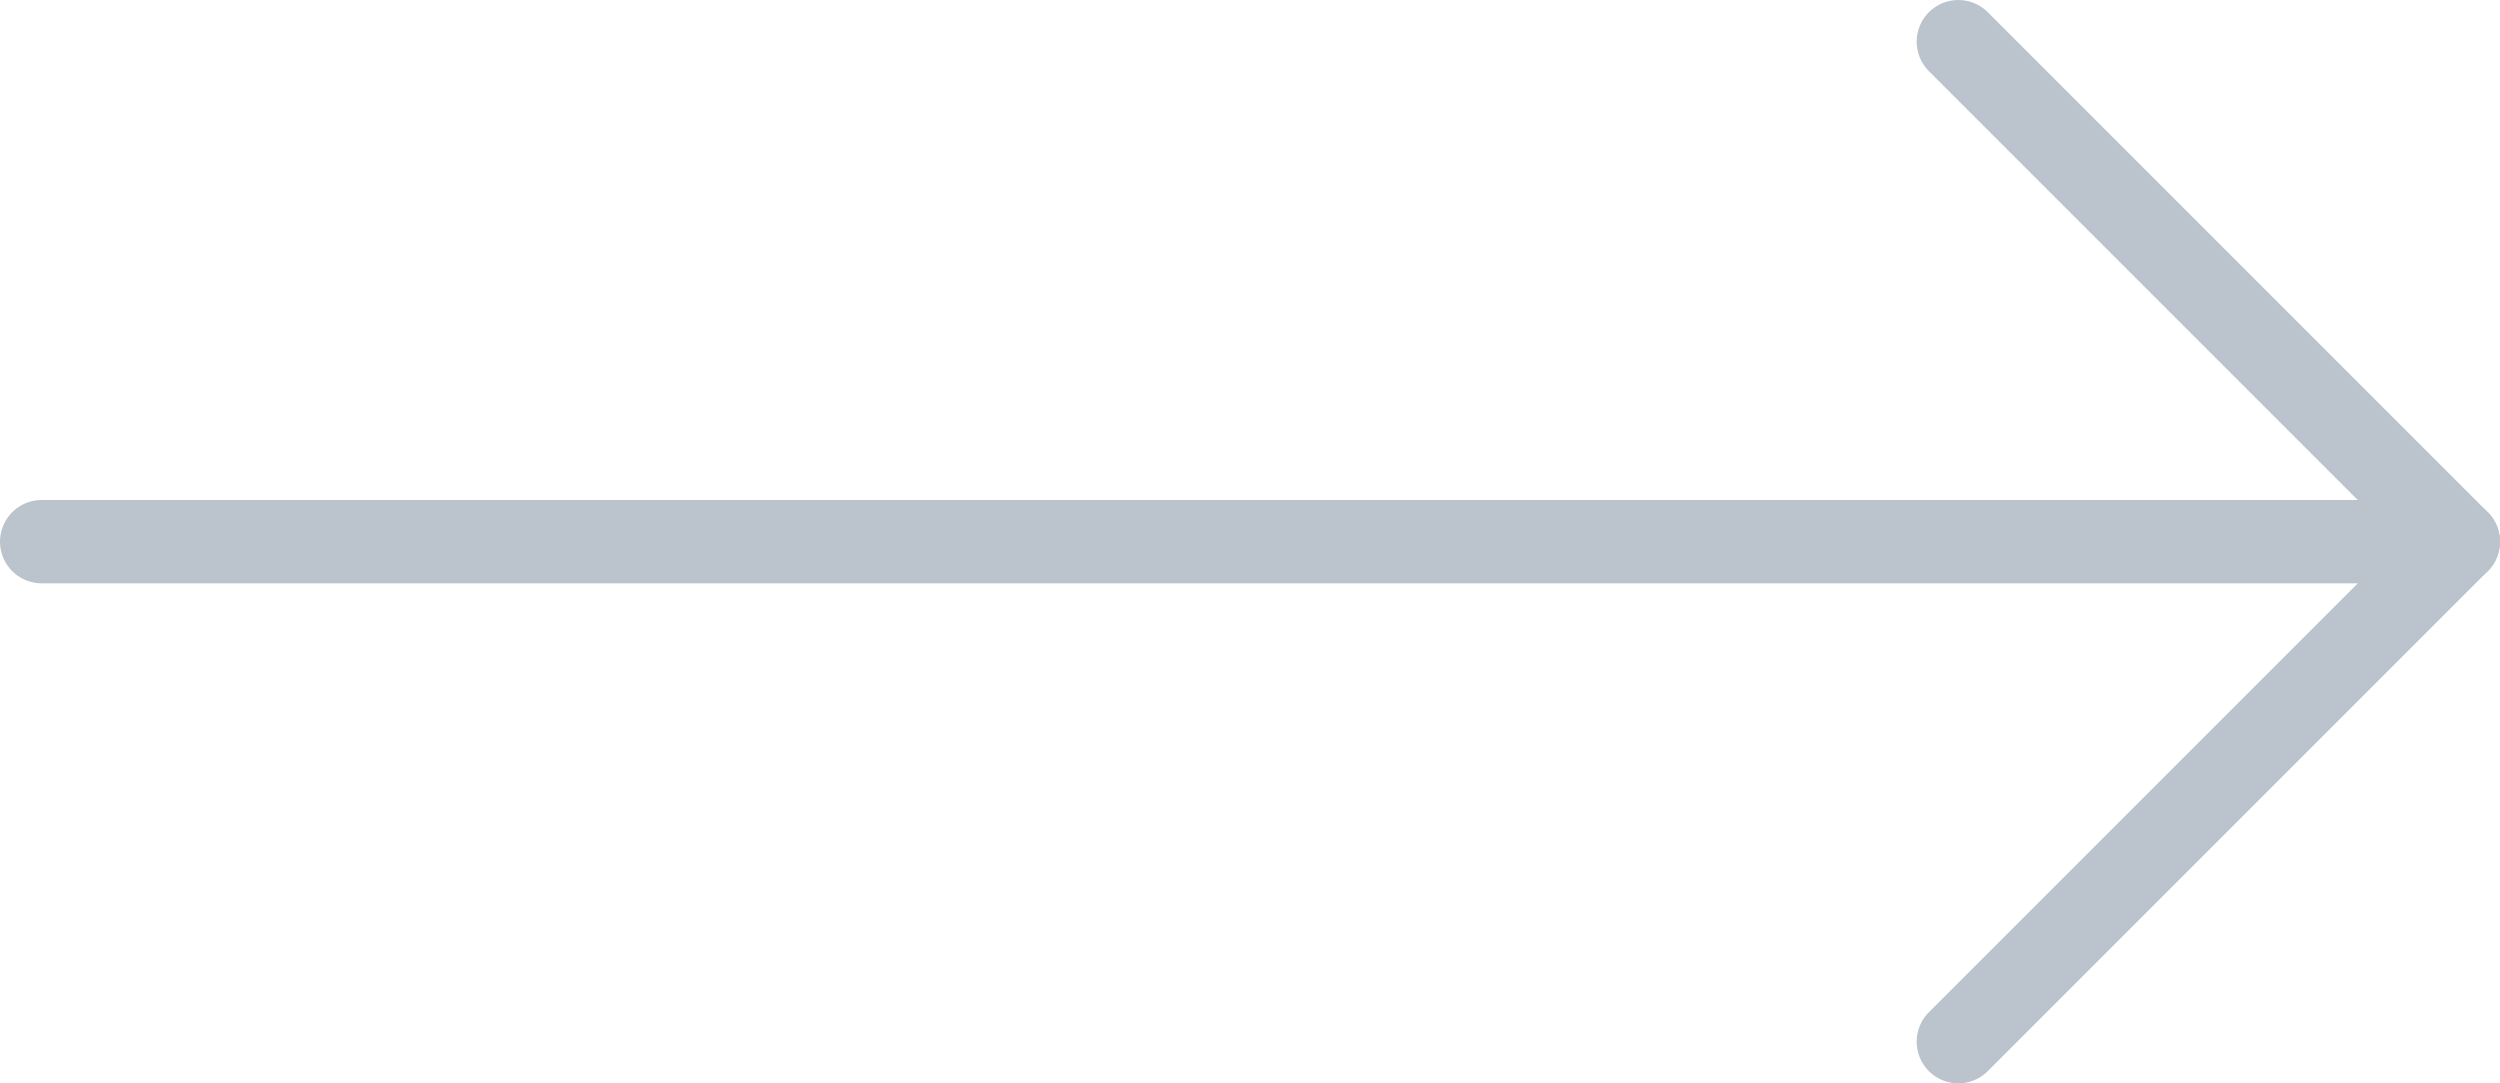
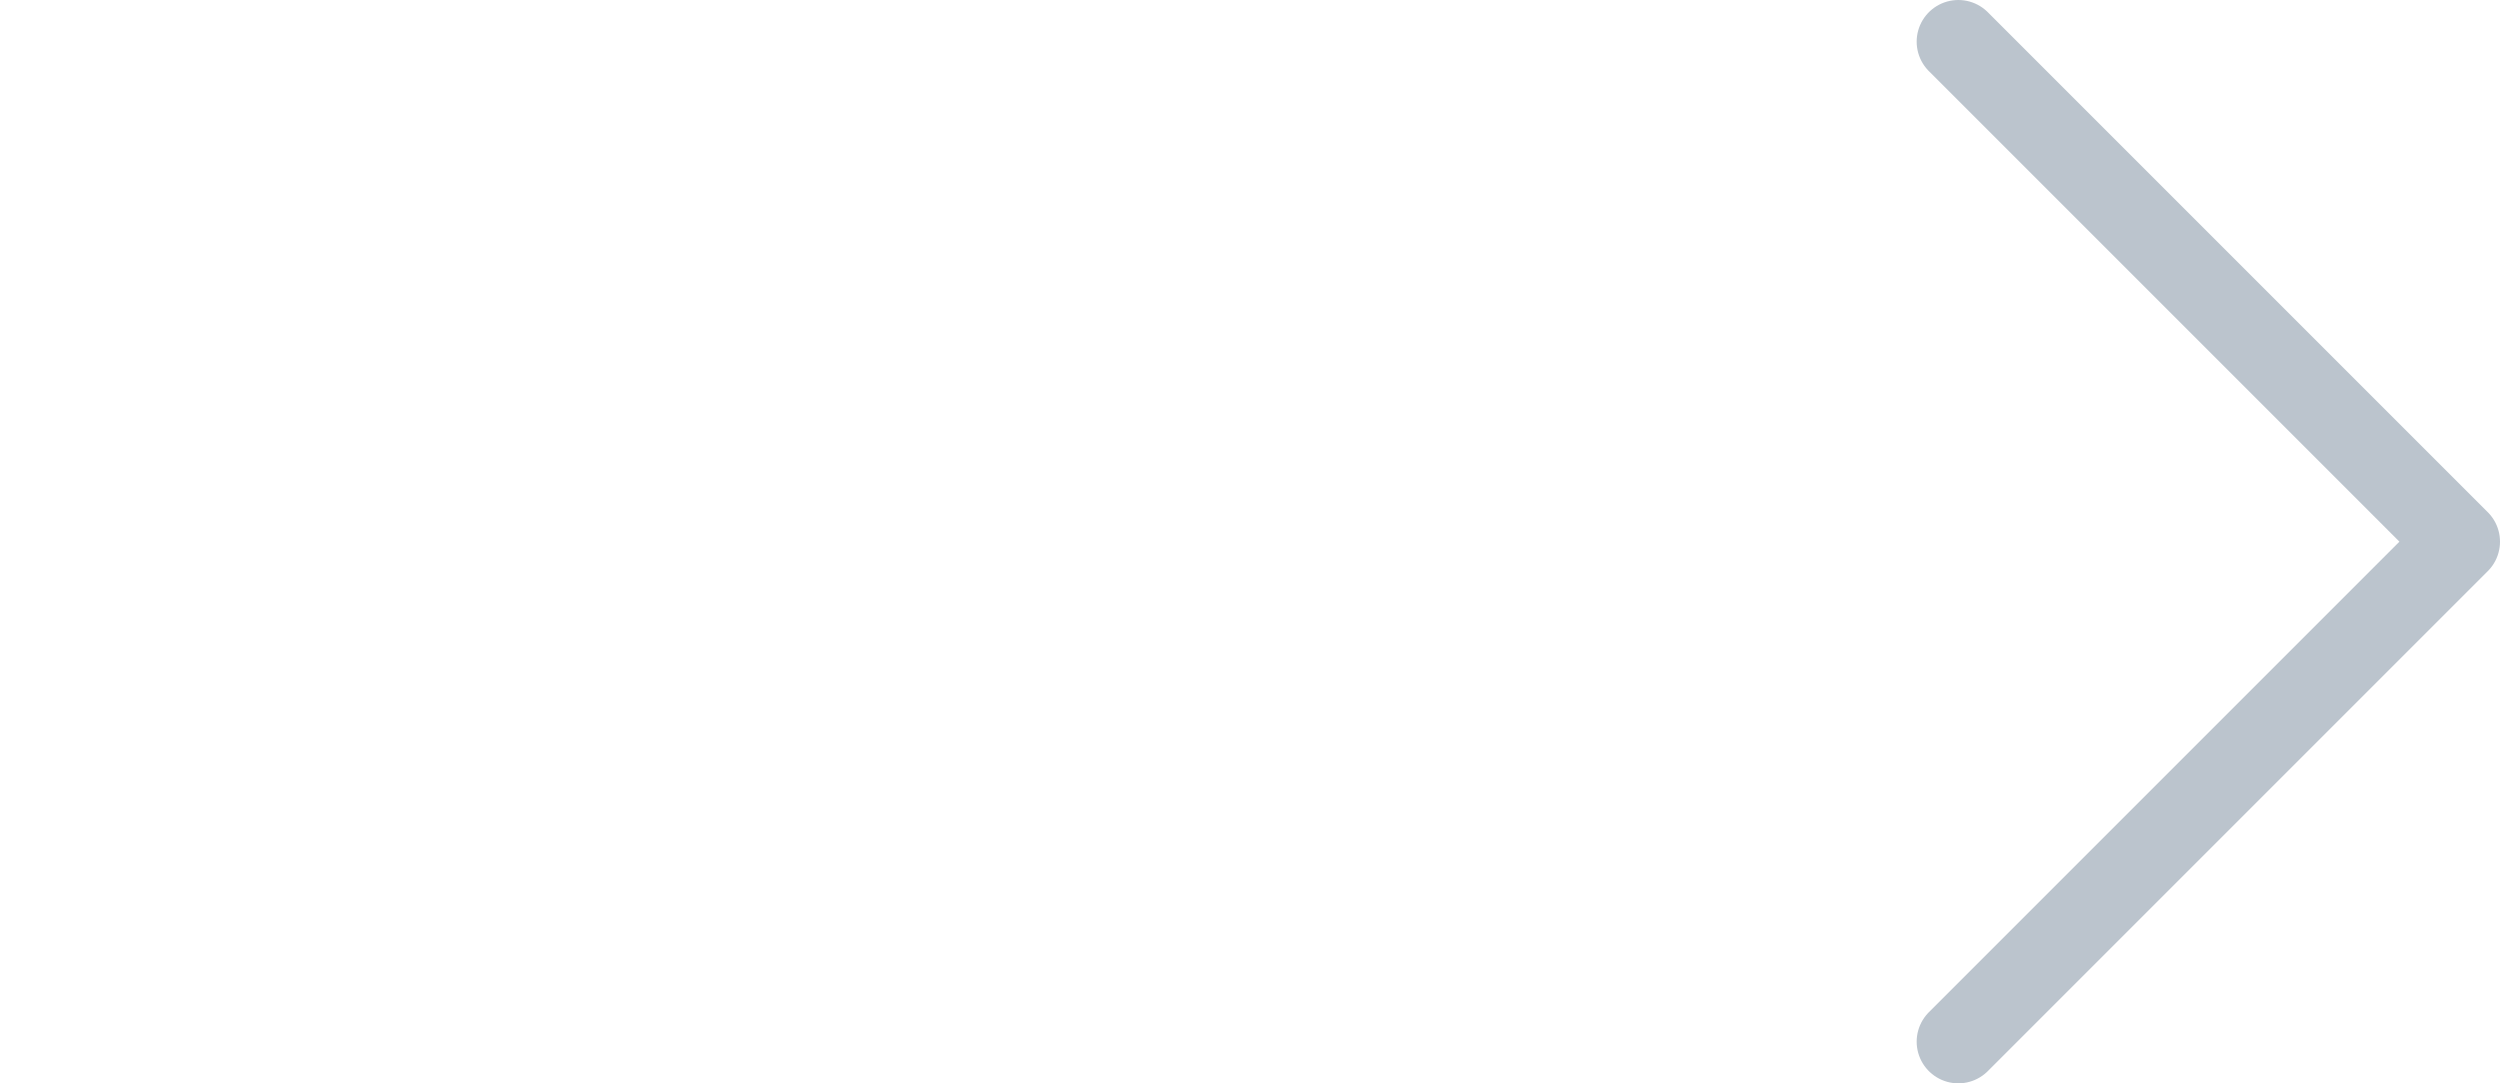
<svg xmlns="http://www.w3.org/2000/svg" width="60px" height="26px" viewBox="0 0 60 26" version="1.1">
  <title>icon/streamline/arrow/gray copy 2</title>
  <desc>Created with Sketch.</desc>
  <defs />
  <g id="Subsidies" stroke="none" stroke-width="1" fill="none" fill-rule="evenodd" stroke-linecap="round" stroke-linejoin="round">
    <g transform="translate(-655, -1561)" id="Group" stroke="#BBC4CD" stroke-width="2">
      <g transform="translate(212, 1460)">
        <g id="Group-15" transform="translate(0, 82)">
          <g id="icon/streamline/arrow/gray" transform="translate(441, 0)">
            <polyline id="Stroke-1" points="49 20 61 32 49 44" />
-             <path d="M61,32 L3,32" id="Stroke-3" />
          </g>
        </g>
      </g>
    </g>
  </g>
</svg>